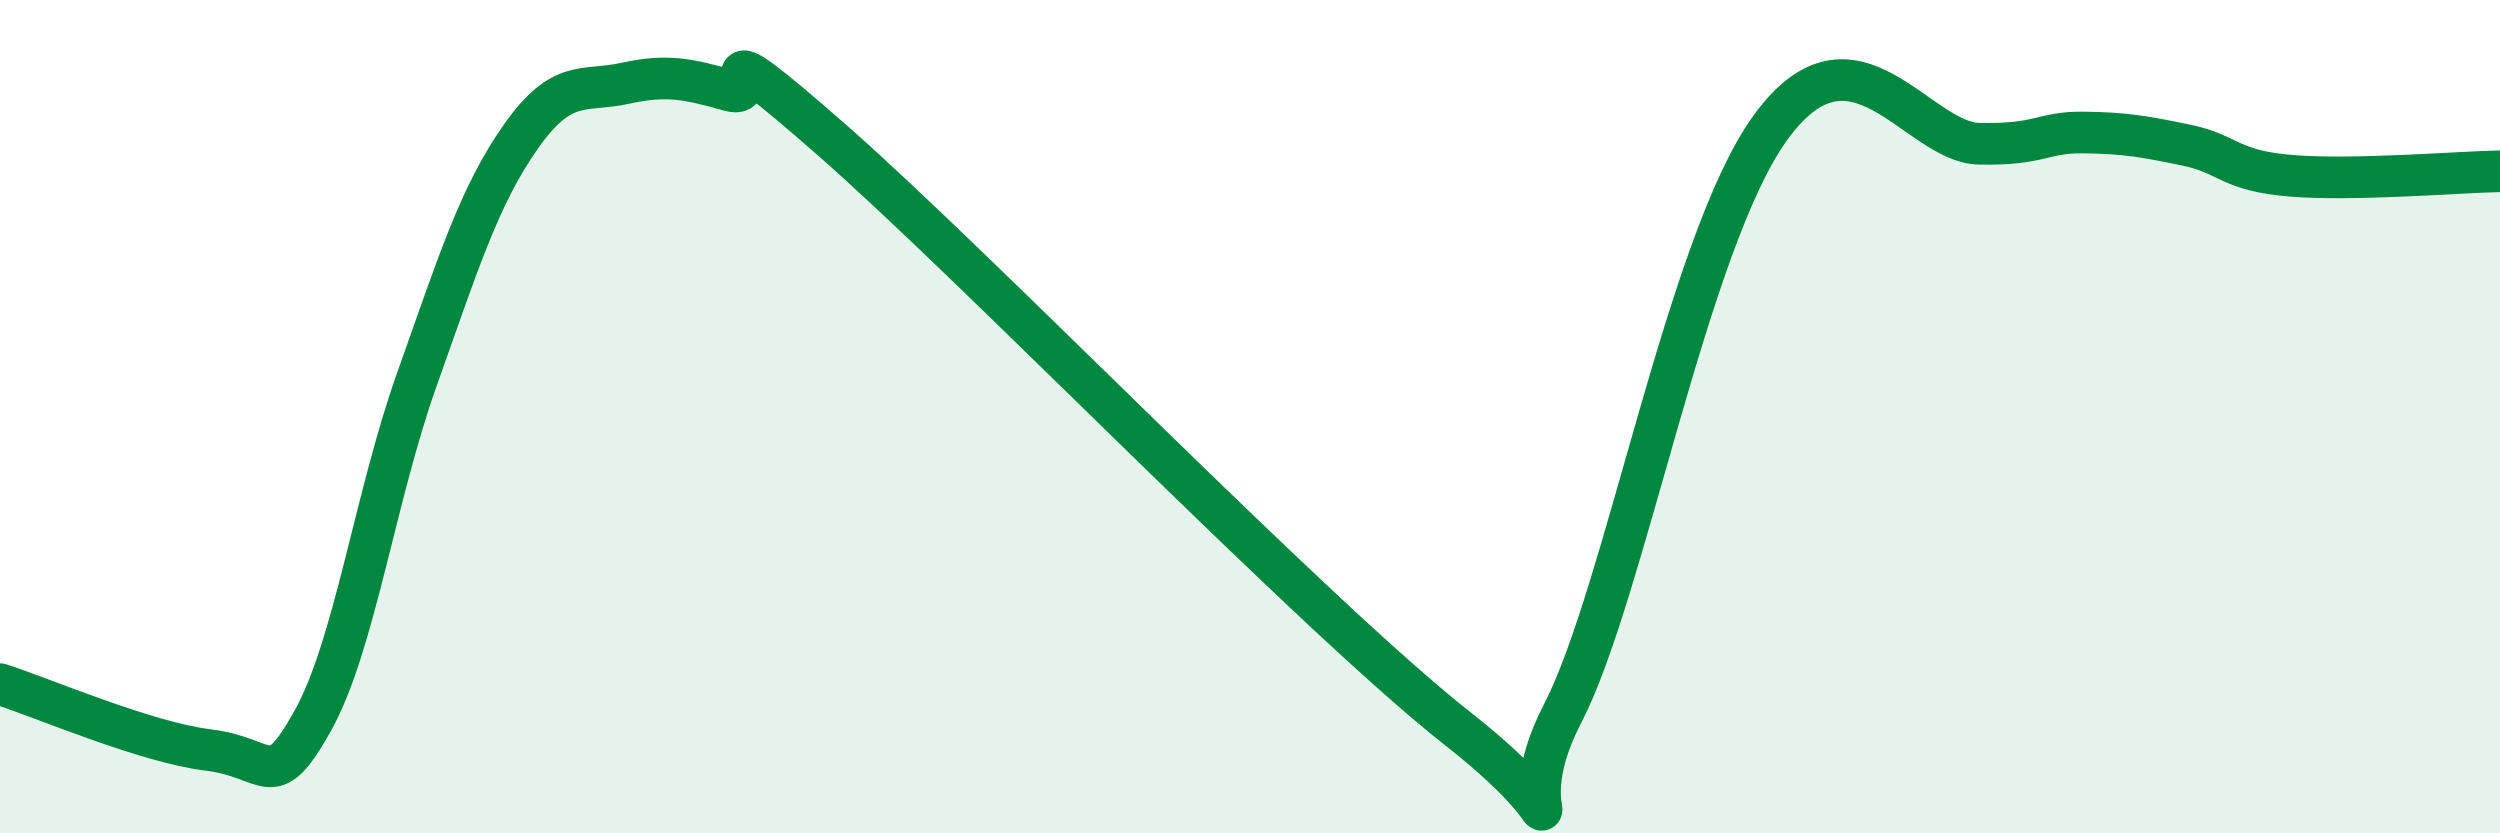
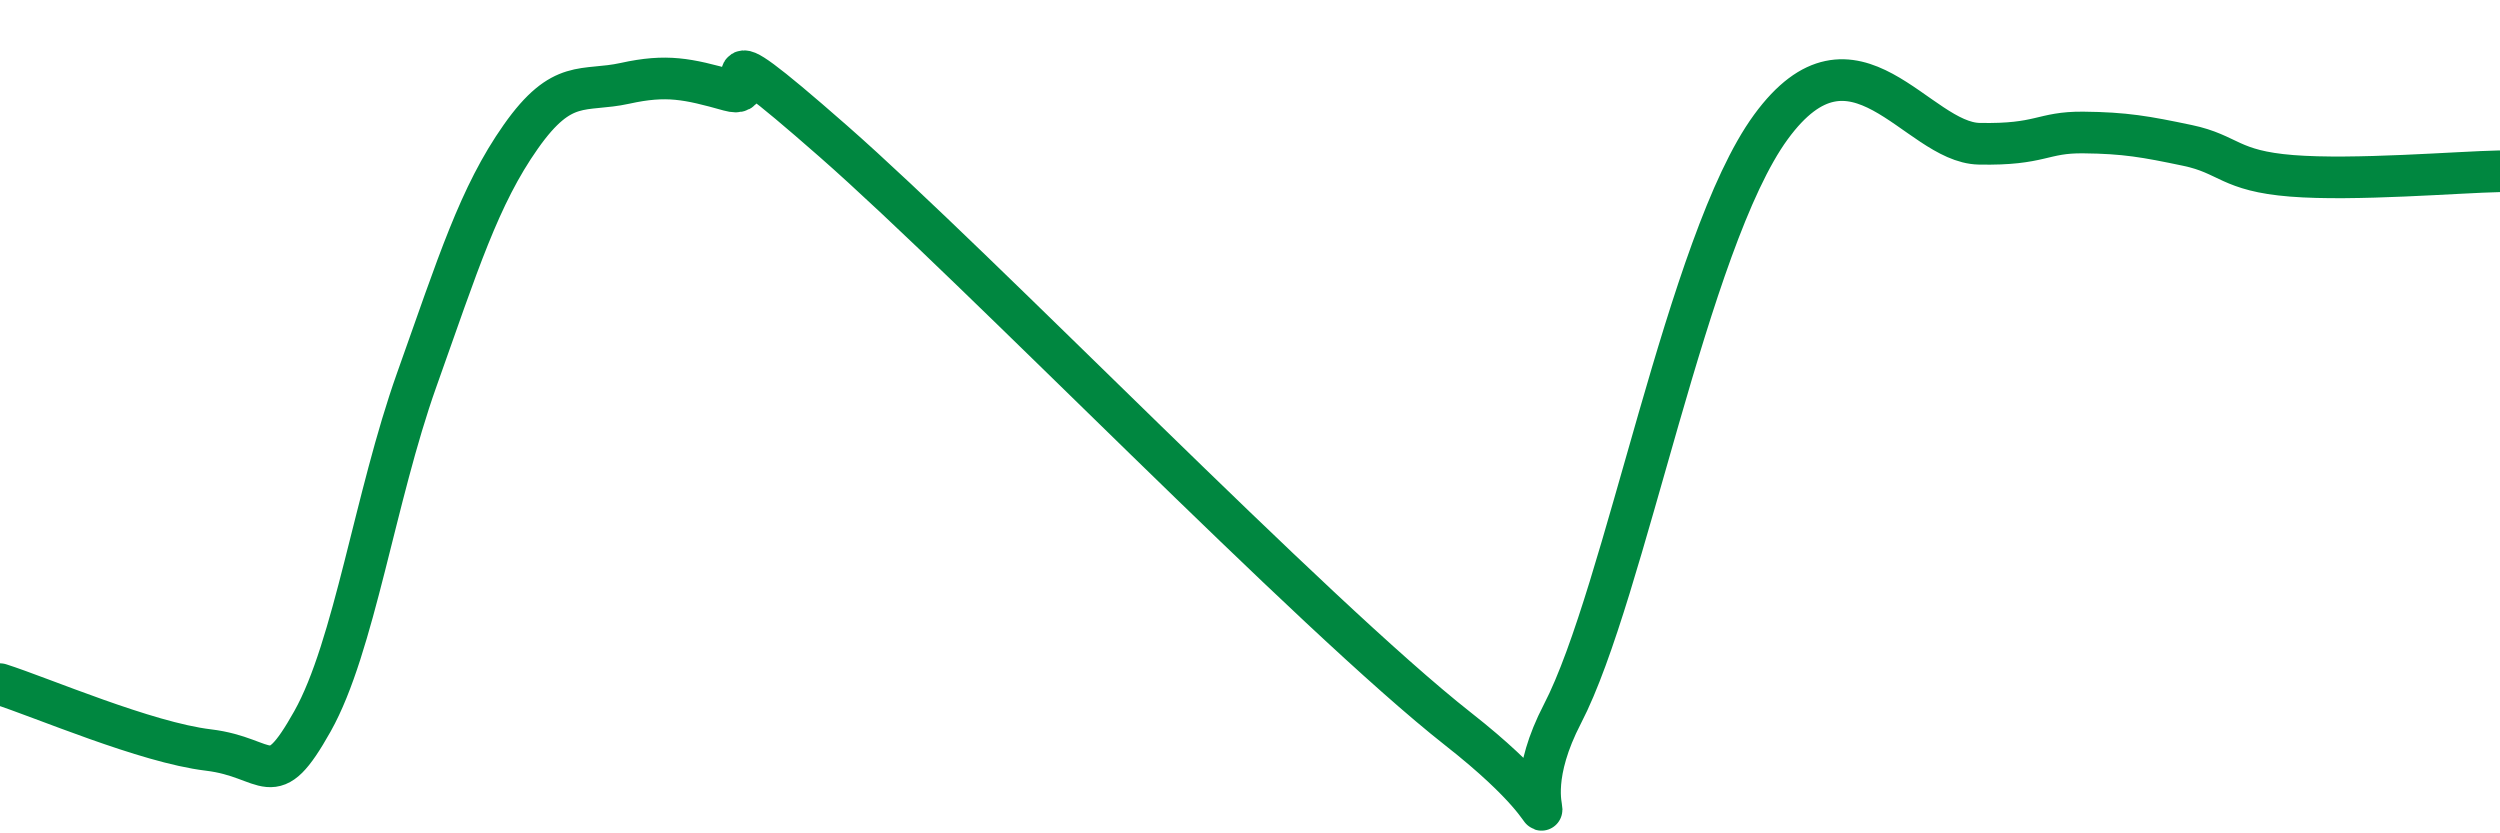
<svg xmlns="http://www.w3.org/2000/svg" width="60" height="20" viewBox="0 0 60 20">
-   <path d="M 0,16.42 C 1,16.74 3.5,17.82 5,18 C 6.5,18.18 6.5,19.09 7.5,17.31 C 8.5,15.53 9,11.93 10,9.12 C 11,6.31 11.5,4.7 12.5,3.28 C 13.5,1.86 14,2.22 15,2 C 16,1.78 16.5,1.89 17.5,2.17 C 18.5,2.45 16.5,0.32 20,3.39 C 23.5,6.46 31.5,14.75 35,17.5 C 38.5,20.25 36,20.02 37.5,17.13 C 39,14.24 40.5,5.79 42.5,3.05 C 44.5,0.31 46,3.42 47.5,3.45 C 49,3.48 49,3.17 50,3.18 C 51,3.19 51.5,3.28 52.5,3.49 C 53.5,3.7 53.5,4.1 55,4.22 C 56.5,4.34 59,4.13 60,4.11L60 20L0 20Z" fill="#008740" opacity="0.1" stroke-linecap="round" stroke-linejoin="round" />
  <path d="M 0,16.42 C 1,16.74 3.5,17.82 5,18 C 6.5,18.18 6.5,19.09 7.5,17.31 C 8.5,15.53 9,11.93 10,9.12 C 11,6.31 11.5,4.7 12.5,3.28 C 13.5,1.86 14,2.22 15,2 C 16,1.78 16.5,1.89 17.5,2.17 C 18.5,2.45 16.5,0.32 20,3.39 C 23.5,6.46 31.5,14.75 35,17.5 C 38.5,20.25 36,20.02 37.5,17.13 C 39,14.24 40.5,5.79 42.5,3.05 C 44.5,0.31 46,3.42 47.5,3.45 C 49,3.48 49,3.17 50,3.18 C 51,3.19 51.5,3.28 52.5,3.49 C 53.5,3.7 53.5,4.1 55,4.22 C 56.5,4.34 59,4.13 60,4.11" stroke="#008740" stroke-width="1" fill="none" stroke-linecap="round" stroke-linejoin="round" />
</svg>